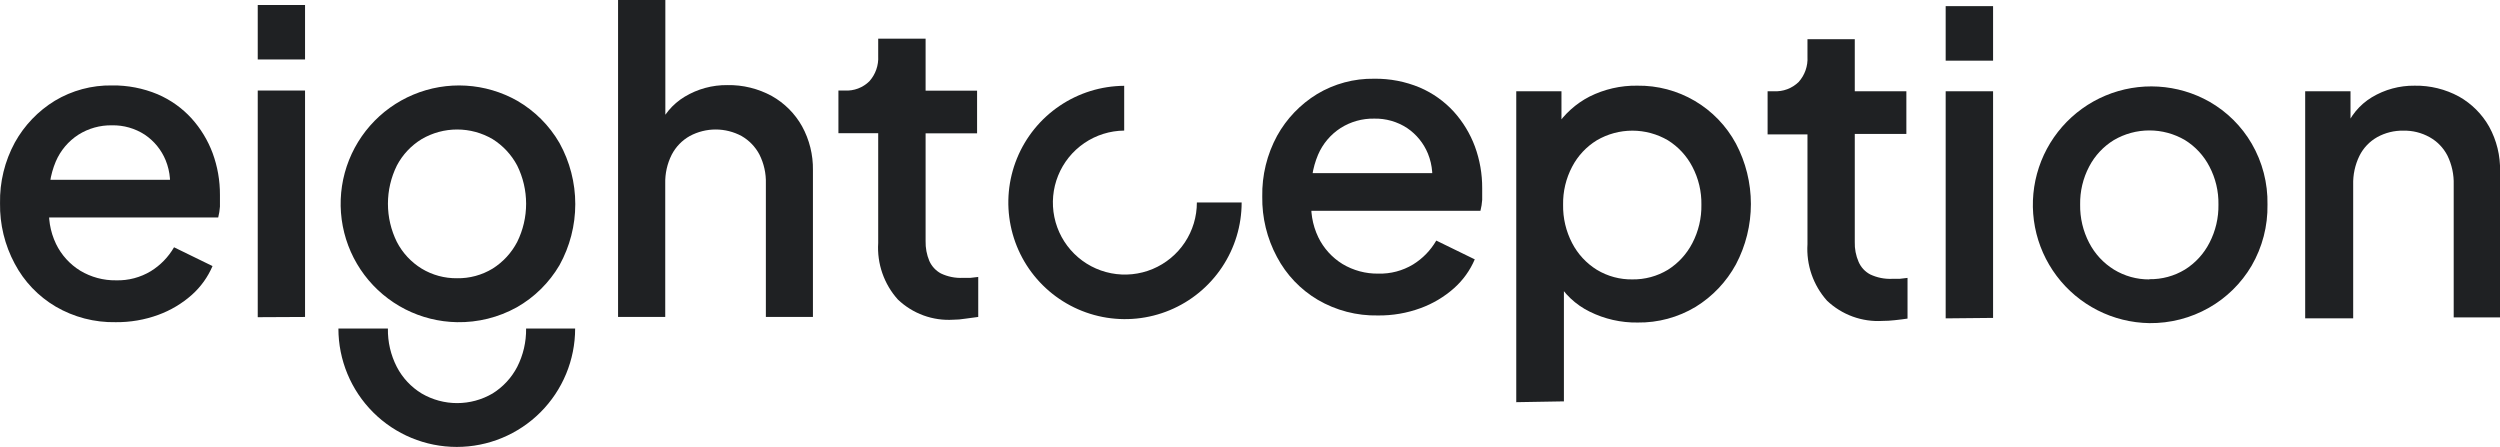
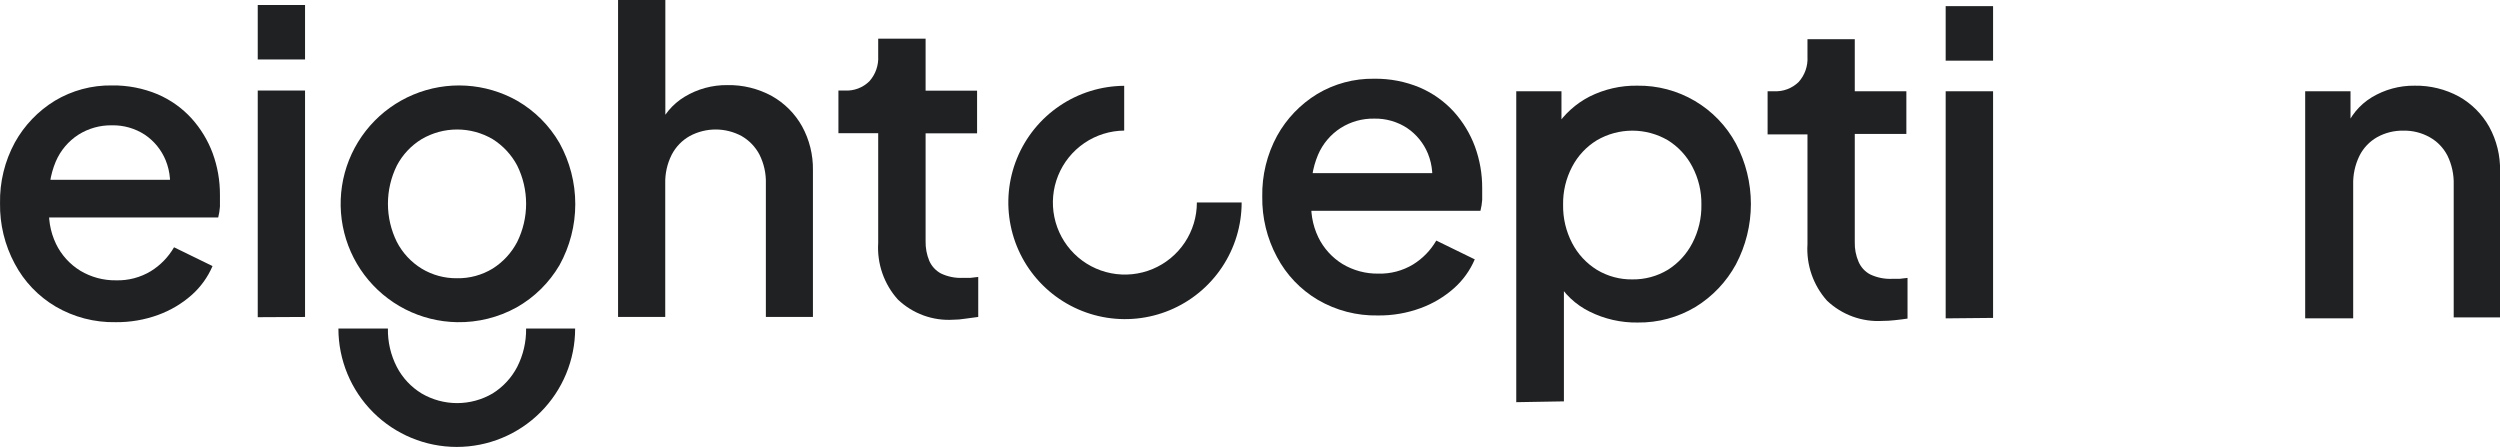
<svg xmlns="http://www.w3.org/2000/svg" width="179" height="32" viewBox="0 0 179 32" fill="none">
  <path d="M8.286 23.068C6.774 23.098 5.283 22.71 3.978 21.947C2.74 21.215 1.728 20.155 1.056 18.884C0.341 17.553 -0.022 16.062 0.002 14.551C-0.027 13.034 0.339 11.535 1.064 10.201C1.744 8.975 2.731 7.945 3.928 7.213C5.16 6.475 6.575 6.095 8.012 6.117C9.134 6.101 10.247 6.316 11.282 6.748C12.207 7.145 13.036 7.733 13.714 8.475C14.37 9.203 14.883 10.047 15.225 10.965C15.577 11.925 15.754 12.94 15.748 13.962C15.748 14.227 15.748 14.493 15.748 14.792C15.73 15.055 15.689 15.316 15.624 15.572H2.674V12.874H13.681L12.063 14.103C12.271 13.229 12.201 12.312 11.863 11.48C11.558 10.734 11.038 10.096 10.369 9.645C9.669 9.189 8.847 8.955 8.012 8.973C7.164 8.958 6.33 9.192 5.613 9.645C4.894 10.109 4.331 10.777 3.994 11.563C3.593 12.516 3.439 13.555 3.546 14.584C3.421 15.569 3.582 16.569 4.011 17.465C4.395 18.256 4.997 18.921 5.746 19.382C6.52 19.846 7.408 20.085 8.311 20.071C9.186 20.096 10.051 19.868 10.801 19.415C11.487 18.991 12.057 18.404 12.461 17.705L15.217 19.05C14.882 19.837 14.377 20.54 13.739 21.109C13.035 21.735 12.218 22.222 11.332 22.545C10.357 22.902 9.324 23.079 8.286 23.068Z" fill="#1F2123" />
  <path d="M18.454 4.258V0.357H21.841V4.258H18.454ZM18.454 22.711V6.483H21.841V22.694L18.454 22.711Z" fill="#1F2123" />
  <path d="M44.253 22.694V1.52588e-05H47.639V9.662L47.1 9.239C47.462 8.272 48.141 7.455 49.026 6.923C49.947 6.369 51.005 6.081 52.08 6.093C53.19 6.073 54.285 6.342 55.26 6.873C56.167 7.382 56.917 8.132 57.426 9.04C57.955 10.002 58.224 11.087 58.206 12.186V22.694H54.836V13.14C54.857 12.418 54.697 11.702 54.371 11.057C54.078 10.505 53.635 10.048 53.093 9.737C52.524 9.432 51.888 9.272 51.242 9.272C50.596 9.272 49.96 9.432 49.391 9.737C48.838 10.046 48.388 10.511 48.096 11.073C47.773 11.714 47.614 12.424 47.631 13.14V22.694H44.253Z" fill="#1F2123" />
  <path d="M68.249 22.892C67.526 22.937 66.8 22.832 66.119 22.583C65.438 22.335 64.815 21.948 64.29 21.448C63.797 20.901 63.419 20.26 63.177 19.565C62.934 18.869 62.833 18.132 62.879 17.397V9.536H60.031V6.482H60.48C60.804 6.502 61.13 6.453 61.435 6.338C61.739 6.224 62.017 6.046 62.248 5.818C62.466 5.574 62.634 5.289 62.742 4.98C62.851 4.671 62.897 4.343 62.879 4.016V2.771H66.273V6.49H69.959V9.545H66.273V17.256C66.261 17.745 66.351 18.232 66.54 18.684C66.71 19.066 67.001 19.381 67.37 19.58C67.857 19.811 68.392 19.919 68.93 19.896H69.47L70.042 19.829V22.693L69.113 22.818C68.814 22.868 68.515 22.892 68.249 22.892Z" fill="#1F2123" />
  <path d="M108.564 28.796V6.533H111.801V9.853L111.411 9.073C112.011 8.159 112.838 7.415 113.81 6.915C114.871 6.384 116.044 6.116 117.23 6.134C118.675 6.114 120.097 6.49 121.342 7.221C122.588 7.953 123.609 9.013 124.294 10.285C124.997 11.617 125.364 13.1 125.364 14.605C125.364 16.111 124.997 17.594 124.294 18.926C123.614 20.176 122.618 21.227 121.406 21.972C120.153 22.725 118.716 23.113 117.255 23.093C116.064 23.111 114.886 22.843 113.819 22.313C112.815 21.821 111.984 21.037 111.436 20.063L111.976 19.432V28.738L108.564 28.796ZM116.864 20.005C117.765 20.02 118.651 19.782 119.422 19.316C120.165 18.847 120.77 18.188 121.173 17.407C121.614 16.559 121.837 15.615 121.82 14.659C121.837 13.712 121.614 12.775 121.173 11.937C120.769 11.16 120.164 10.507 119.422 10.044C118.65 9.593 117.771 9.355 116.878 9.355C115.983 9.355 115.105 9.593 114.333 10.044C113.583 10.503 112.972 11.158 112.565 11.937C112.123 12.775 111.901 13.712 111.918 14.659C111.901 15.615 112.123 16.559 112.565 17.407C112.971 18.191 113.582 18.851 114.333 19.316C115.105 19.784 115.995 20.023 116.898 20.005H116.864Z" fill="#1F2123" />
  <path d="M134.786 22.977C134.061 23.021 133.335 22.915 132.653 22.667C131.97 22.418 131.346 22.032 130.818 21.533C130.327 20.985 129.95 20.344 129.709 19.648C129.469 18.953 129.368 18.216 129.415 17.482V9.621H126.56V6.533H127.008C127.335 6.552 127.661 6.503 127.967 6.388C128.272 6.274 128.551 6.097 128.785 5.869C129.003 5.625 129.171 5.34 129.279 5.031C129.388 4.722 129.434 4.395 129.415 4.068V2.806H132.802V6.533H136.496V9.588H132.802V17.324C132.787 17.814 132.881 18.302 133.077 18.752C133.243 19.136 133.535 19.453 133.906 19.648C134.393 19.878 134.929 19.987 135.467 19.964H136.007L136.579 19.897V22.811C136.297 22.852 135.99 22.894 135.65 22.927C135.363 22.96 135.074 22.977 134.786 22.977Z" fill="#1F2123" />
  <path d="M139.31 4.343V0.441H142.704V4.343H139.31ZM139.31 22.795V6.534H142.704V22.762L139.31 22.795Z" fill="#1F2123" />
-   <path d="M153.894 23.136C152.603 23.115 151.334 22.8 150.184 22.215C149.033 21.629 148.032 20.789 147.256 19.757C146.48 18.726 145.949 17.531 145.705 16.263C145.461 14.996 145.51 13.689 145.848 12.443C146.186 11.197 146.804 10.045 147.655 9.074C148.506 8.104 149.568 7.34 150.758 6.842C151.949 6.344 153.238 6.125 154.527 6.201C155.816 6.277 157.069 6.646 158.194 7.281C159.45 7.998 160.496 9.035 161.224 10.286C161.991 11.608 162.381 13.115 162.352 14.644C162.379 16.181 161.986 17.696 161.215 19.027C160.477 20.282 159.42 21.322 158.152 22.04C156.855 22.775 155.385 23.153 153.894 23.136ZM153.894 19.99C154.792 20.005 155.674 19.766 156.442 19.3C157.188 18.834 157.793 18.174 158.194 17.391C158.635 16.544 158.858 15.599 158.841 14.644C158.858 13.696 158.635 12.76 158.194 11.921C157.792 11.143 157.187 10.489 156.442 10.029C155.67 9.577 154.792 9.339 153.898 9.339C153.004 9.339 152.125 9.577 151.354 10.029C150.604 10.488 149.993 11.142 149.586 11.921C149.144 12.76 148.922 13.696 148.938 14.644C148.922 15.599 149.144 16.544 149.586 17.391C149.992 18.175 150.603 18.835 151.354 19.3C152.118 19.768 152.998 20.013 153.894 20.006V19.99Z" fill="#1F2123" />
  <path d="M32.723 23.068C31.433 23.046 30.164 22.73 29.015 22.144C27.865 21.557 26.865 20.716 26.089 19.684C25.314 18.653 24.785 17.458 24.542 16.19C24.299 14.923 24.348 13.617 24.686 12.371C25.025 11.126 25.644 9.974 26.494 9.004C27.345 8.034 28.407 7.271 29.598 6.774C30.788 6.276 32.077 6.057 33.365 6.133C34.654 6.209 35.908 6.579 37.031 7.213C38.289 7.94 39.334 8.985 40.061 10.243C40.801 11.581 41.19 13.084 41.19 14.613C41.19 16.142 40.801 17.646 40.061 18.984C39.323 20.242 38.267 21.285 36.998 22.005C35.691 22.729 34.217 23.095 32.723 23.068ZM32.723 19.922C33.62 19.938 34.504 19.699 35.271 19.233C36.017 18.763 36.624 18.104 37.031 17.323C37.452 16.473 37.67 15.537 37.67 14.588C37.67 13.64 37.452 12.704 37.031 11.853C36.621 11.079 36.014 10.426 35.271 9.961C34.501 9.51 33.624 9.272 32.732 9.272C31.838 9.272 30.962 9.51 30.191 9.961C29.439 10.419 28.825 11.073 28.415 11.853C27.995 12.704 27.776 13.64 27.776 14.588C27.776 15.537 27.995 16.473 28.415 17.323C28.823 18.11 29.436 18.77 30.191 19.233C30.954 19.695 31.831 19.933 32.723 19.922Z" fill="#1F2123" />
  <path d="M37.669 23.525C37.682 24.479 37.464 25.422 37.03 26.273C36.624 27.052 36.016 27.708 35.27 28.173C34.499 28.624 33.623 28.862 32.73 28.862C31.837 28.862 30.96 28.624 30.19 28.173C29.435 27.714 28.821 27.056 28.413 26.273C27.976 25.424 27.757 24.48 27.774 23.525H24.23C24.23 25.773 25.123 27.928 26.712 29.518C28.301 31.107 30.457 32 32.705 32C34.953 32 37.109 31.107 38.698 29.518C40.288 27.928 41.18 25.773 41.18 23.525H37.669Z" fill="#1F2123" />
  <path d="M165.051 22.794V6.533H168.297V9.712L167.907 9.289C168.264 8.319 168.94 7.5 169.824 6.965C170.748 6.409 171.809 6.122 172.887 6.135C173.997 6.116 175.092 6.384 176.067 6.915C176.969 7.424 177.716 8.17 178.225 9.073C178.76 10.049 179.029 11.148 179.005 12.261V22.728H175.685V13.224C175.707 12.503 175.553 11.788 175.236 11.14C174.95 10.583 174.505 10.124 173.958 9.82C173.385 9.501 172.738 9.34 172.082 9.355C171.427 9.342 170.779 9.503 170.206 9.82C169.659 10.129 169.216 10.594 168.936 11.157C168.622 11.8 168.469 12.509 168.488 13.224V22.794H165.051Z" fill="#1F2123" />
  <path d="M85.696 14.497C85.697 15.515 85.398 16.51 84.834 17.358C84.271 18.206 83.469 18.868 82.53 19.261C81.591 19.653 80.557 19.759 79.558 19.565C78.558 19.371 77.639 18.886 76.916 18.17C76.192 17.454 75.697 16.54 75.492 15.543C75.287 14.546 75.381 13.511 75.764 12.568C76.146 11.624 76.799 10.816 77.641 10.243C78.482 9.67 79.474 9.36 80.492 9.35V6.144C78.842 6.155 77.233 6.655 75.867 7.58C74.501 8.504 73.439 9.813 72.816 11.34C72.193 12.867 72.035 14.545 72.364 16.161C72.692 17.778 73.492 19.261 74.663 20.423C75.833 21.585 77.321 22.375 78.94 22.693C80.559 23.011 82.236 22.842 83.758 22.208C85.281 21.574 86.582 20.504 87.497 19.131C88.413 17.759 88.902 16.146 88.902 14.497H85.696Z" fill="#1F2123" />
  <path d="M98.662 22.587C97.15 22.618 95.659 22.23 94.354 21.467C93.116 20.735 92.105 19.675 91.433 18.404C90.717 17.073 90.354 15.582 90.378 14.071C90.35 12.553 90.716 11.055 91.441 9.721C92.121 8.494 93.108 7.465 94.305 6.733C95.537 5.994 96.952 5.615 98.388 5.637C99.51 5.621 100.624 5.836 101.659 6.268C102.583 6.664 103.412 7.253 104.091 7.995C104.747 8.722 105.26 9.567 105.602 10.485C105.954 11.444 106.131 12.46 106.125 13.482C106.125 13.747 106.125 14.013 106.125 14.312C106.107 14.575 106.065 14.836 106 15.092H93.051V12.394H104.058L102.439 13.623C102.647 12.749 102.578 11.832 102.24 11C101.934 10.254 101.414 9.615 100.746 9.165C100.046 8.709 99.224 8.474 98.388 8.493C97.54 8.478 96.707 8.712 95.99 9.165C95.271 9.629 94.707 10.296 94.371 11.083C93.969 12.036 93.815 13.075 93.923 14.104C93.798 15.089 93.958 16.089 94.388 16.985C94.772 17.776 95.374 18.441 96.122 18.902C96.897 19.366 97.785 19.605 98.687 19.591C99.563 19.616 100.427 19.388 101.177 18.935C101.864 18.511 102.434 17.924 102.838 17.225L105.593 18.57C105.258 19.357 104.754 20.059 104.116 20.628C103.411 21.255 102.595 21.742 101.709 22.064C100.733 22.422 99.701 22.599 98.662 22.587Z" fill="#1F2123" />
</svg>